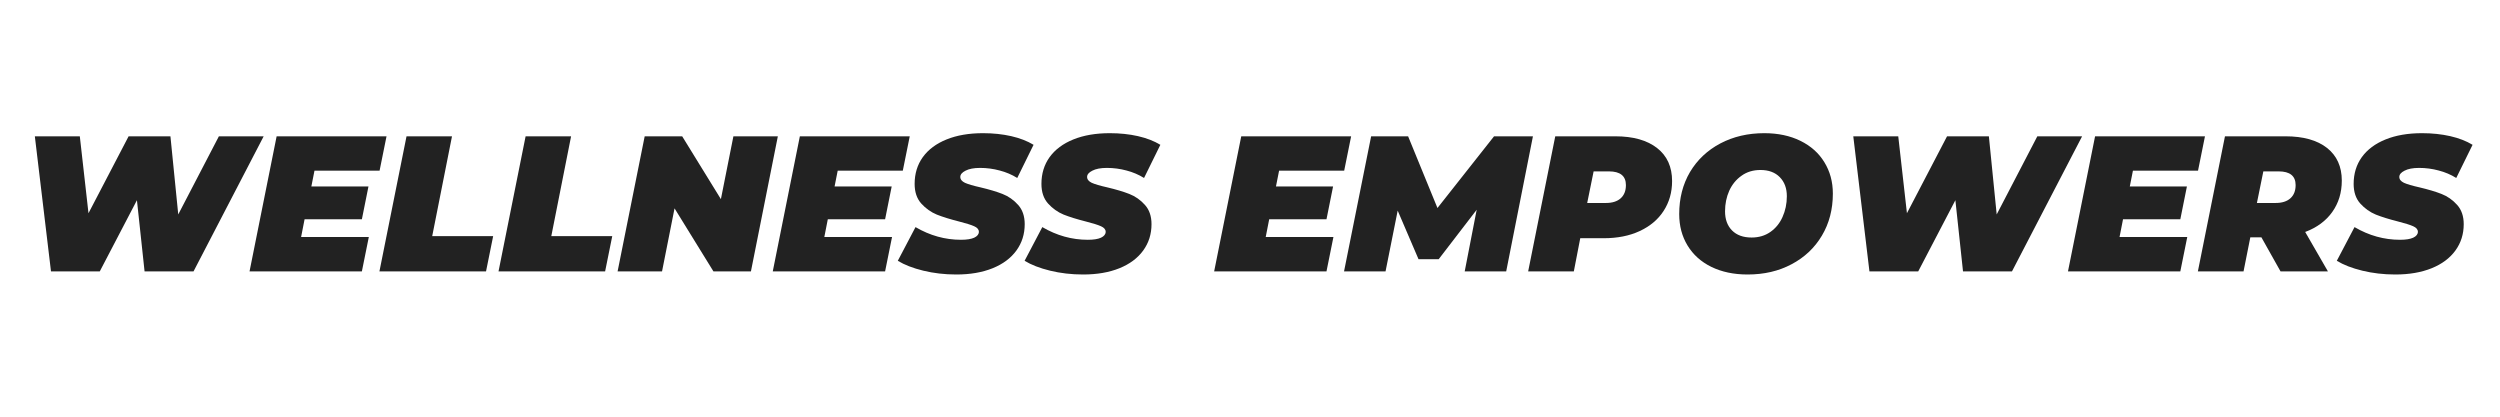
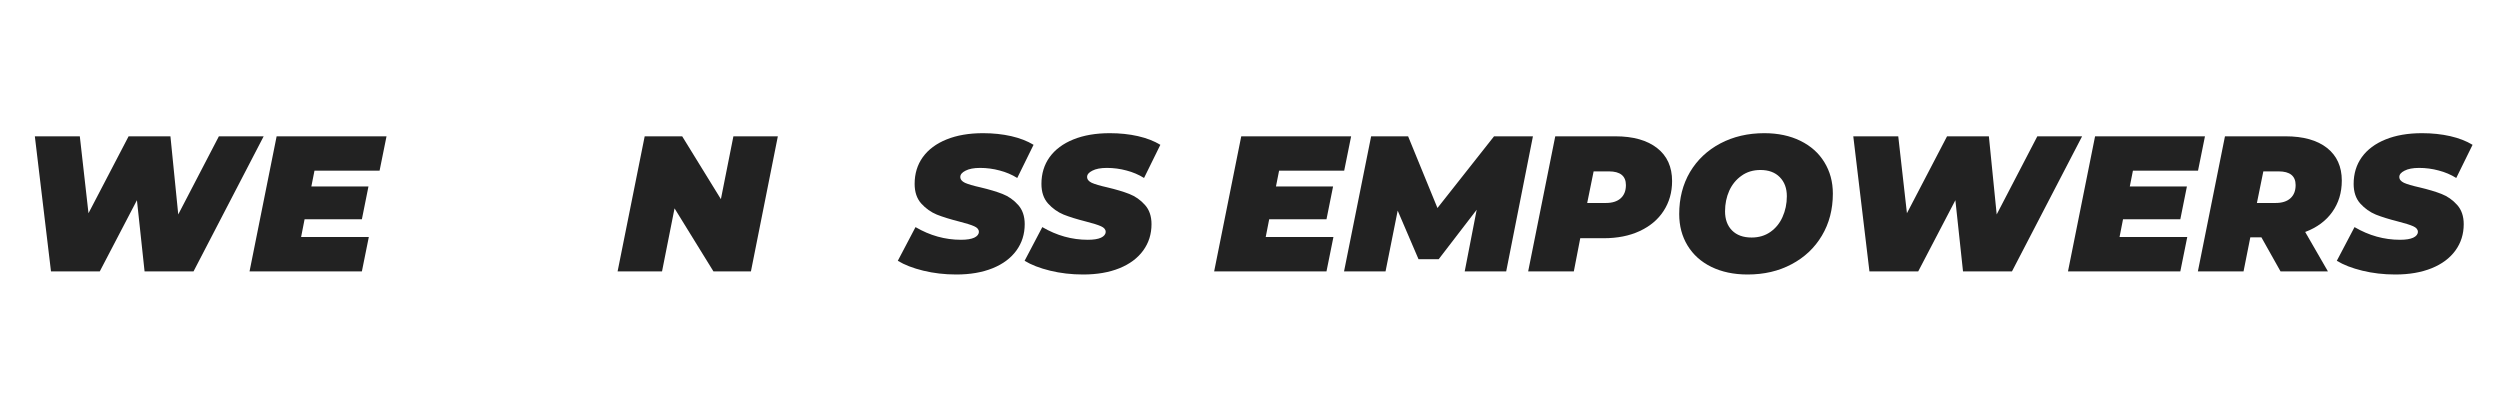
<svg xmlns="http://www.w3.org/2000/svg" version="1.0" preserveAspectRatio="xMidYMid meet" height="50" viewBox="0 0 224.88 37.5" zoomAndPan="magnify" width="300">
  <defs>
    <g />
  </defs>
  <g fill-opacity="1" fill="#222222">
    <g transform="translate(1.42, 24.424)">
      <g>
        <path d="M 22.25 -12.156 L 15.938 0 L 11.531 0 L 10.844 -6.406 L 7.5 0 L 3.109 0 L 1.656 -12.156 L 5.703 -12.156 L 6.484 -5.234 L 10.094 -12.156 L 13.859 -12.156 L 14.562 -5.125 L 18.219 -12.156 Z M 22.25 -12.156" />
      </g>
    </g>
  </g>
  <g fill-opacity="1" fill="#222222">
    <g transform="translate(22.368, 24.424)">
      <g>
        <path d="M 5.875 -9.062 L 5.594 -7.641 L 10.734 -7.641 L 10.141 -4.688 L 4.984 -4.688 L 4.672 -3.094 L 10.766 -3.094 L 10.141 0 L 0.031 0 L 2.469 -12.156 L 12.359 -12.156 L 11.734 -9.062 Z M 5.875 -9.062" />
      </g>
    </g>
  </g>
  <g fill-opacity="1" fill="#222222">
    <g transform="translate(34.058, 24.424)">
      <g>
-         <path d="M 2.469 -12.156 L 6.562 -12.156 L 4.781 -3.172 L 10.266 -3.172 L 9.625 0 L 0.031 0 Z M 2.469 -12.156" />
-       </g>
+         </g>
    </g>
  </g>
  <g fill-opacity="1" fill="#222222">
    <g transform="translate(44.776, 24.424)">
      <g>
-         <path d="M 2.469 -12.156 L 6.562 -12.156 L 4.781 -3.172 L 10.266 -3.172 L 9.625 0 L 0.031 0 Z M 2.469 -12.156" />
-       </g>
+         </g>
    </g>
  </g>
  <g fill-opacity="1" fill="#222222">
    <g transform="translate(55.493, 24.424)">
      <g>
        <path d="M 14.453 -12.156 L 12.031 0 L 8.656 0 L 5.156 -5.672 L 4.031 0 L 0.031 0 L 2.469 -12.156 L 5.844 -12.156 L 9.328 -6.5 L 10.453 -12.156 Z M 14.453 -12.156" />
      </g>
    </g>
  </g>
  <g fill-opacity="1" fill="#222222">
    <g transform="translate(69.458, 24.424)">
      <g>
-         <path d="M 5.875 -9.062 L 5.594 -7.641 L 10.734 -7.641 L 10.141 -4.688 L 4.984 -4.688 L 4.672 -3.094 L 10.766 -3.094 L 10.141 0 L 0.031 0 L 2.469 -12.156 L 12.359 -12.156 L 11.734 -9.062 Z M 5.875 -9.062" />
-       </g>
+         </g>
    </g>
  </g>
  <g fill-opacity="1" fill="#222222">
    <g transform="translate(81.148, 24.424)">
      <g>
        <path d="M 4.859 0.281 C 3.805 0.281 2.816 0.164 1.891 -0.062 C 0.961 -0.289 0.195 -0.586 -0.406 -0.953 L 1.188 -3.984 C 2.488 -3.223 3.852 -2.844 5.281 -2.844 C 5.801 -2.844 6.195 -2.906 6.469 -3.031 C 6.75 -3.164 6.891 -3.344 6.891 -3.562 C 6.891 -3.77 6.75 -3.938 6.469 -4.062 C 6.188 -4.188 5.738 -4.328 5.125 -4.484 C 4.312 -4.691 3.641 -4.898 3.109 -5.109 C 2.578 -5.328 2.109 -5.66 1.703 -6.109 C 1.305 -6.555 1.109 -7.145 1.109 -7.875 C 1.109 -8.789 1.352 -9.594 1.844 -10.281 C 2.344 -10.969 3.055 -11.5 3.984 -11.875 C 4.91 -12.25 6.004 -12.438 7.266 -12.438 C 8.172 -12.438 9.016 -12.348 9.797 -12.172 C 10.578 -11.992 11.25 -11.734 11.812 -11.391 L 10.344 -8.406 C 9.863 -8.707 9.336 -8.93 8.766 -9.078 C 8.191 -9.234 7.602 -9.312 7 -9.312 C 6.438 -9.312 6 -9.227 5.688 -9.062 C 5.375 -8.906 5.219 -8.719 5.219 -8.5 C 5.219 -8.281 5.359 -8.102 5.641 -7.969 C 5.922 -7.844 6.383 -7.707 7.031 -7.562 C 7.82 -7.375 8.484 -7.176 9.016 -6.969 C 9.555 -6.758 10.023 -6.43 10.422 -5.984 C 10.816 -5.547 11.016 -4.969 11.016 -4.25 C 11.016 -3.352 10.766 -2.562 10.266 -1.875 C 9.766 -1.188 9.051 -0.656 8.125 -0.281 C 7.195 0.094 6.109 0.281 4.859 0.281 Z M 4.859 0.281" />
      </g>
    </g>
  </g>
  <g fill-opacity="1" fill="#222222">
    <g transform="translate(92.56, 24.424)">
      <g>
        <path d="M 4.859 0.281 C 3.805 0.281 2.816 0.164 1.891 -0.062 C 0.961 -0.289 0.195 -0.586 -0.406 -0.953 L 1.188 -3.984 C 2.488 -3.223 3.852 -2.844 5.281 -2.844 C 5.801 -2.844 6.195 -2.906 6.469 -3.031 C 6.75 -3.164 6.891 -3.344 6.891 -3.562 C 6.891 -3.77 6.75 -3.938 6.469 -4.062 C 6.188 -4.188 5.738 -4.328 5.125 -4.484 C 4.312 -4.691 3.641 -4.898 3.109 -5.109 C 2.578 -5.328 2.109 -5.66 1.703 -6.109 C 1.305 -6.555 1.109 -7.145 1.109 -7.875 C 1.109 -8.789 1.352 -9.594 1.844 -10.281 C 2.344 -10.969 3.055 -11.5 3.984 -11.875 C 4.91 -12.25 6.004 -12.438 7.266 -12.438 C 8.172 -12.438 9.016 -12.348 9.797 -12.172 C 10.578 -11.992 11.25 -11.734 11.812 -11.391 L 10.344 -8.406 C 9.863 -8.707 9.336 -8.93 8.766 -9.078 C 8.191 -9.234 7.602 -9.312 7 -9.312 C 6.438 -9.312 6 -9.227 5.688 -9.062 C 5.375 -8.906 5.219 -8.719 5.219 -8.5 C 5.219 -8.281 5.359 -8.102 5.641 -7.969 C 5.922 -7.844 6.383 -7.707 7.031 -7.562 C 7.82 -7.375 8.484 -7.176 9.016 -6.969 C 9.555 -6.758 10.023 -6.43 10.422 -5.984 C 10.816 -5.547 11.016 -4.969 11.016 -4.25 C 11.016 -3.352 10.766 -2.562 10.266 -1.875 C 9.766 -1.188 9.051 -0.656 8.125 -0.281 C 7.195 0.094 6.109 0.281 4.859 0.281 Z M 4.859 0.281" />
      </g>
    </g>
  </g>
  <g fill-opacity="1" fill="#222222">
    <g transform="translate(103.972, 24.424)">
      <g />
    </g>
  </g>
  <g fill-opacity="1" fill="#222222">
    <g transform="translate(109.183, 24.424)">
      <g>
        <path d="M 5.875 -9.062 L 5.594 -7.641 L 10.734 -7.641 L 10.141 -4.688 L 4.984 -4.688 L 4.672 -3.094 L 10.766 -3.094 L 10.141 0 L 0.031 0 L 2.469 -12.156 L 12.359 -12.156 L 11.734 -9.062 Z M 5.875 -9.062" />
      </g>
    </g>
  </g>
  <g fill-opacity="1" fill="#222222">
    <g transform="translate(120.873, 24.424)">
      <g>
        <path d="M 17.031 -12.156 L 14.625 0 L 10.891 0 L 11.969 -5.547 L 8.547 -1.094 L 6.734 -1.094 L 4.859 -5.469 L 3.766 0 L 0.031 0 L 2.469 -12.156 L 5.797 -12.156 L 8.438 -5.703 L 13.531 -12.156 Z M 17.031 -12.156" />
      </g>
    </g>
  </g>
  <g fill-opacity="1" fill="#222222">
    <g transform="translate(137.444, 24.424)">
      <g>
        <path d="M 7.875 -12.156 C 9.488 -12.156 10.742 -11.801 11.641 -11.094 C 12.535 -10.395 12.984 -9.406 12.984 -8.125 C 12.984 -7.113 12.727 -6.219 12.219 -5.438 C 11.719 -4.664 11 -4.062 10.062 -3.625 C 9.133 -3.195 8.055 -2.984 6.828 -2.984 L 4.719 -2.984 L 4.141 0 L 0.031 0 L 2.469 -12.156 Z M 7.031 -6.156 C 7.602 -6.156 8.047 -6.297 8.359 -6.578 C 8.672 -6.859 8.828 -7.254 8.828 -7.766 C 8.828 -8.586 8.316 -9 7.297 -9 L 5.922 -9 L 5.344 -6.156 Z M 7.031 -6.156" />
      </g>
    </g>
  </g>
  <g fill-opacity="1" fill="#222222">
    <g transform="translate(150.35, 24.424)">
      <g>
-         <path d="M 6.875 0.281 C 5.633 0.281 4.547 0.051 3.609 -0.406 C 2.68 -0.863 1.969 -1.504 1.469 -2.328 C 0.969 -3.148 0.719 -4.094 0.719 -5.156 C 0.719 -6.57 1.039 -7.832 1.688 -8.938 C 2.344 -10.039 3.254 -10.898 4.422 -11.516 C 5.586 -12.129 6.906 -12.438 8.375 -12.438 C 9.613 -12.438 10.695 -12.207 11.625 -11.75 C 12.562 -11.289 13.281 -10.648 13.781 -9.828 C 14.289 -9.004 14.547 -8.062 14.547 -7 C 14.547 -5.582 14.219 -4.32 13.562 -3.219 C 12.906 -2.113 11.992 -1.254 10.828 -0.641 C 9.672 -0.023 8.352 0.281 6.875 0.281 Z M 7.234 -3.047 C 7.879 -3.047 8.441 -3.211 8.922 -3.547 C 9.398 -3.879 9.766 -4.328 10.016 -4.891 C 10.273 -5.461 10.406 -6.086 10.406 -6.766 C 10.406 -7.484 10.191 -8.055 9.766 -8.484 C 9.348 -8.91 8.77 -9.125 8.031 -9.125 C 7.375 -9.125 6.805 -8.953 6.328 -8.609 C 5.848 -8.273 5.477 -7.82 5.219 -7.25 C 4.969 -6.688 4.844 -6.07 4.844 -5.406 C 4.844 -4.688 5.051 -4.113 5.469 -3.688 C 5.895 -3.258 6.484 -3.047 7.234 -3.047 Z M 7.234 -3.047" />
+         <path d="M 6.875 0.281 C 5.633 0.281 4.547 0.051 3.609 -0.406 C 2.68 -0.863 1.969 -1.504 1.469 -2.328 C 0.969 -3.148 0.719 -4.094 0.719 -5.156 C 0.719 -6.57 1.039 -7.832 1.688 -8.938 C 2.344 -10.039 3.254 -10.898 4.422 -11.516 C 5.586 -12.129 6.906 -12.438 8.375 -12.438 C 9.613 -12.438 10.695 -12.207 11.625 -11.75 C 12.562 -11.289 13.281 -10.648 13.781 -9.828 C 14.289 -9.004 14.547 -8.062 14.547 -7 C 14.547 -5.582 14.219 -4.32 13.562 -3.219 C 12.906 -2.113 11.992 -1.254 10.828 -0.641 C 9.672 -0.023 8.352 0.281 6.875 0.281 M 7.234 -3.047 C 7.879 -3.047 8.441 -3.211 8.922 -3.547 C 9.398 -3.879 9.766 -4.328 10.016 -4.891 C 10.273 -5.461 10.406 -6.086 10.406 -6.766 C 10.406 -7.484 10.191 -8.055 9.766 -8.484 C 9.348 -8.91 8.77 -9.125 8.031 -9.125 C 7.375 -9.125 6.805 -8.953 6.328 -8.609 C 5.848 -8.273 5.477 -7.82 5.219 -7.25 C 4.969 -6.688 4.844 -6.07 4.844 -5.406 C 4.844 -4.688 5.051 -4.113 5.469 -3.688 C 5.895 -3.258 6.484 -3.047 7.234 -3.047 Z M 7.234 -3.047" />
      </g>
    </g>
  </g>
  <g fill-opacity="1" fill="#222222">
    <g transform="translate(165.08, 24.424)">
      <g>
        <path d="M 22.25 -12.156 L 15.938 0 L 11.531 0 L 10.844 -6.406 L 7.5 0 L 3.109 0 L 1.656 -12.156 L 5.703 -12.156 L 6.484 -5.234 L 10.094 -12.156 L 13.859 -12.156 L 14.562 -5.125 L 18.219 -12.156 Z M 22.25 -12.156" />
      </g>
    </g>
  </g>
  <g fill-opacity="1" fill="#222222">
    <g transform="translate(186.028, 24.424)">
      <g>
        <path d="M 5.875 -9.062 L 5.594 -7.641 L 10.734 -7.641 L 10.141 -4.688 L 4.984 -4.688 L 4.672 -3.094 L 10.766 -3.094 L 10.141 0 L 0.031 0 L 2.469 -12.156 L 12.359 -12.156 L 11.734 -9.062 Z M 5.875 -9.062" />
      </g>
    </g>
  </g>
  <g fill-opacity="1" fill="#222222">
    <g transform="translate(197.718, 24.424)">
      <g>
        <path d="M 12.984 -8.172 C 12.984 -7.086 12.695 -6.145 12.125 -5.344 C 11.551 -4.539 10.738 -3.941 9.688 -3.547 L 11.734 0 L 7.469 0 L 5.75 -3.062 L 4.75 -3.062 L 4.141 0 L 0.031 0 L 2.469 -12.156 L 7.922 -12.156 C 9.523 -12.156 10.77 -11.805 11.656 -11.109 C 12.539 -10.41 12.984 -9.43 12.984 -8.172 Z M 8.828 -7.766 C 8.828 -8.586 8.316 -9 7.297 -9 L 5.922 -9 L 5.344 -6.156 L 7.031 -6.156 C 7.602 -6.156 8.047 -6.297 8.359 -6.578 C 8.672 -6.859 8.828 -7.254 8.828 -7.766 Z M 8.828 -7.766" />
      </g>
    </g>
  </g>
  <g fill-opacity="1" fill="#222222">
    <g transform="translate(210.659, 24.424)">
      <g>
        <path d="M 4.859 0.281 C 3.805 0.281 2.816 0.164 1.891 -0.062 C 0.961 -0.289 0.195 -0.586 -0.406 -0.953 L 1.188 -3.984 C 2.488 -3.223 3.852 -2.844 5.281 -2.844 C 5.801 -2.844 6.195 -2.906 6.469 -3.031 C 6.75 -3.164 6.891 -3.344 6.891 -3.562 C 6.891 -3.77 6.75 -3.938 6.469 -4.062 C 6.188 -4.188 5.738 -4.328 5.125 -4.484 C 4.312 -4.691 3.641 -4.898 3.109 -5.109 C 2.578 -5.328 2.109 -5.66 1.703 -6.109 C 1.305 -6.555 1.109 -7.145 1.109 -7.875 C 1.109 -8.789 1.352 -9.594 1.844 -10.281 C 2.344 -10.969 3.055 -11.5 3.984 -11.875 C 4.91 -12.25 6.004 -12.438 7.266 -12.438 C 8.172 -12.438 9.016 -12.348 9.797 -12.172 C 10.578 -11.992 11.25 -11.734 11.812 -11.391 L 10.344 -8.406 C 9.863 -8.707 9.336 -8.93 8.766 -9.078 C 8.191 -9.234 7.602 -9.312 7 -9.312 C 6.438 -9.312 6 -9.227 5.688 -9.062 C 5.375 -8.906 5.219 -8.719 5.219 -8.5 C 5.219 -8.281 5.359 -8.102 5.641 -7.969 C 5.922 -7.844 6.383 -7.707 7.031 -7.562 C 7.82 -7.375 8.484 -7.176 9.016 -6.969 C 9.555 -6.758 10.023 -6.43 10.422 -5.984 C 10.816 -5.547 11.016 -4.969 11.016 -4.25 C 11.016 -3.352 10.766 -2.562 10.266 -1.875 C 9.766 -1.188 9.051 -0.656 8.125 -0.281 C 7.195 0.094 6.109 0.281 4.859 0.281 Z M 4.859 0.281" />
      </g>
    </g>
  </g>
</svg>